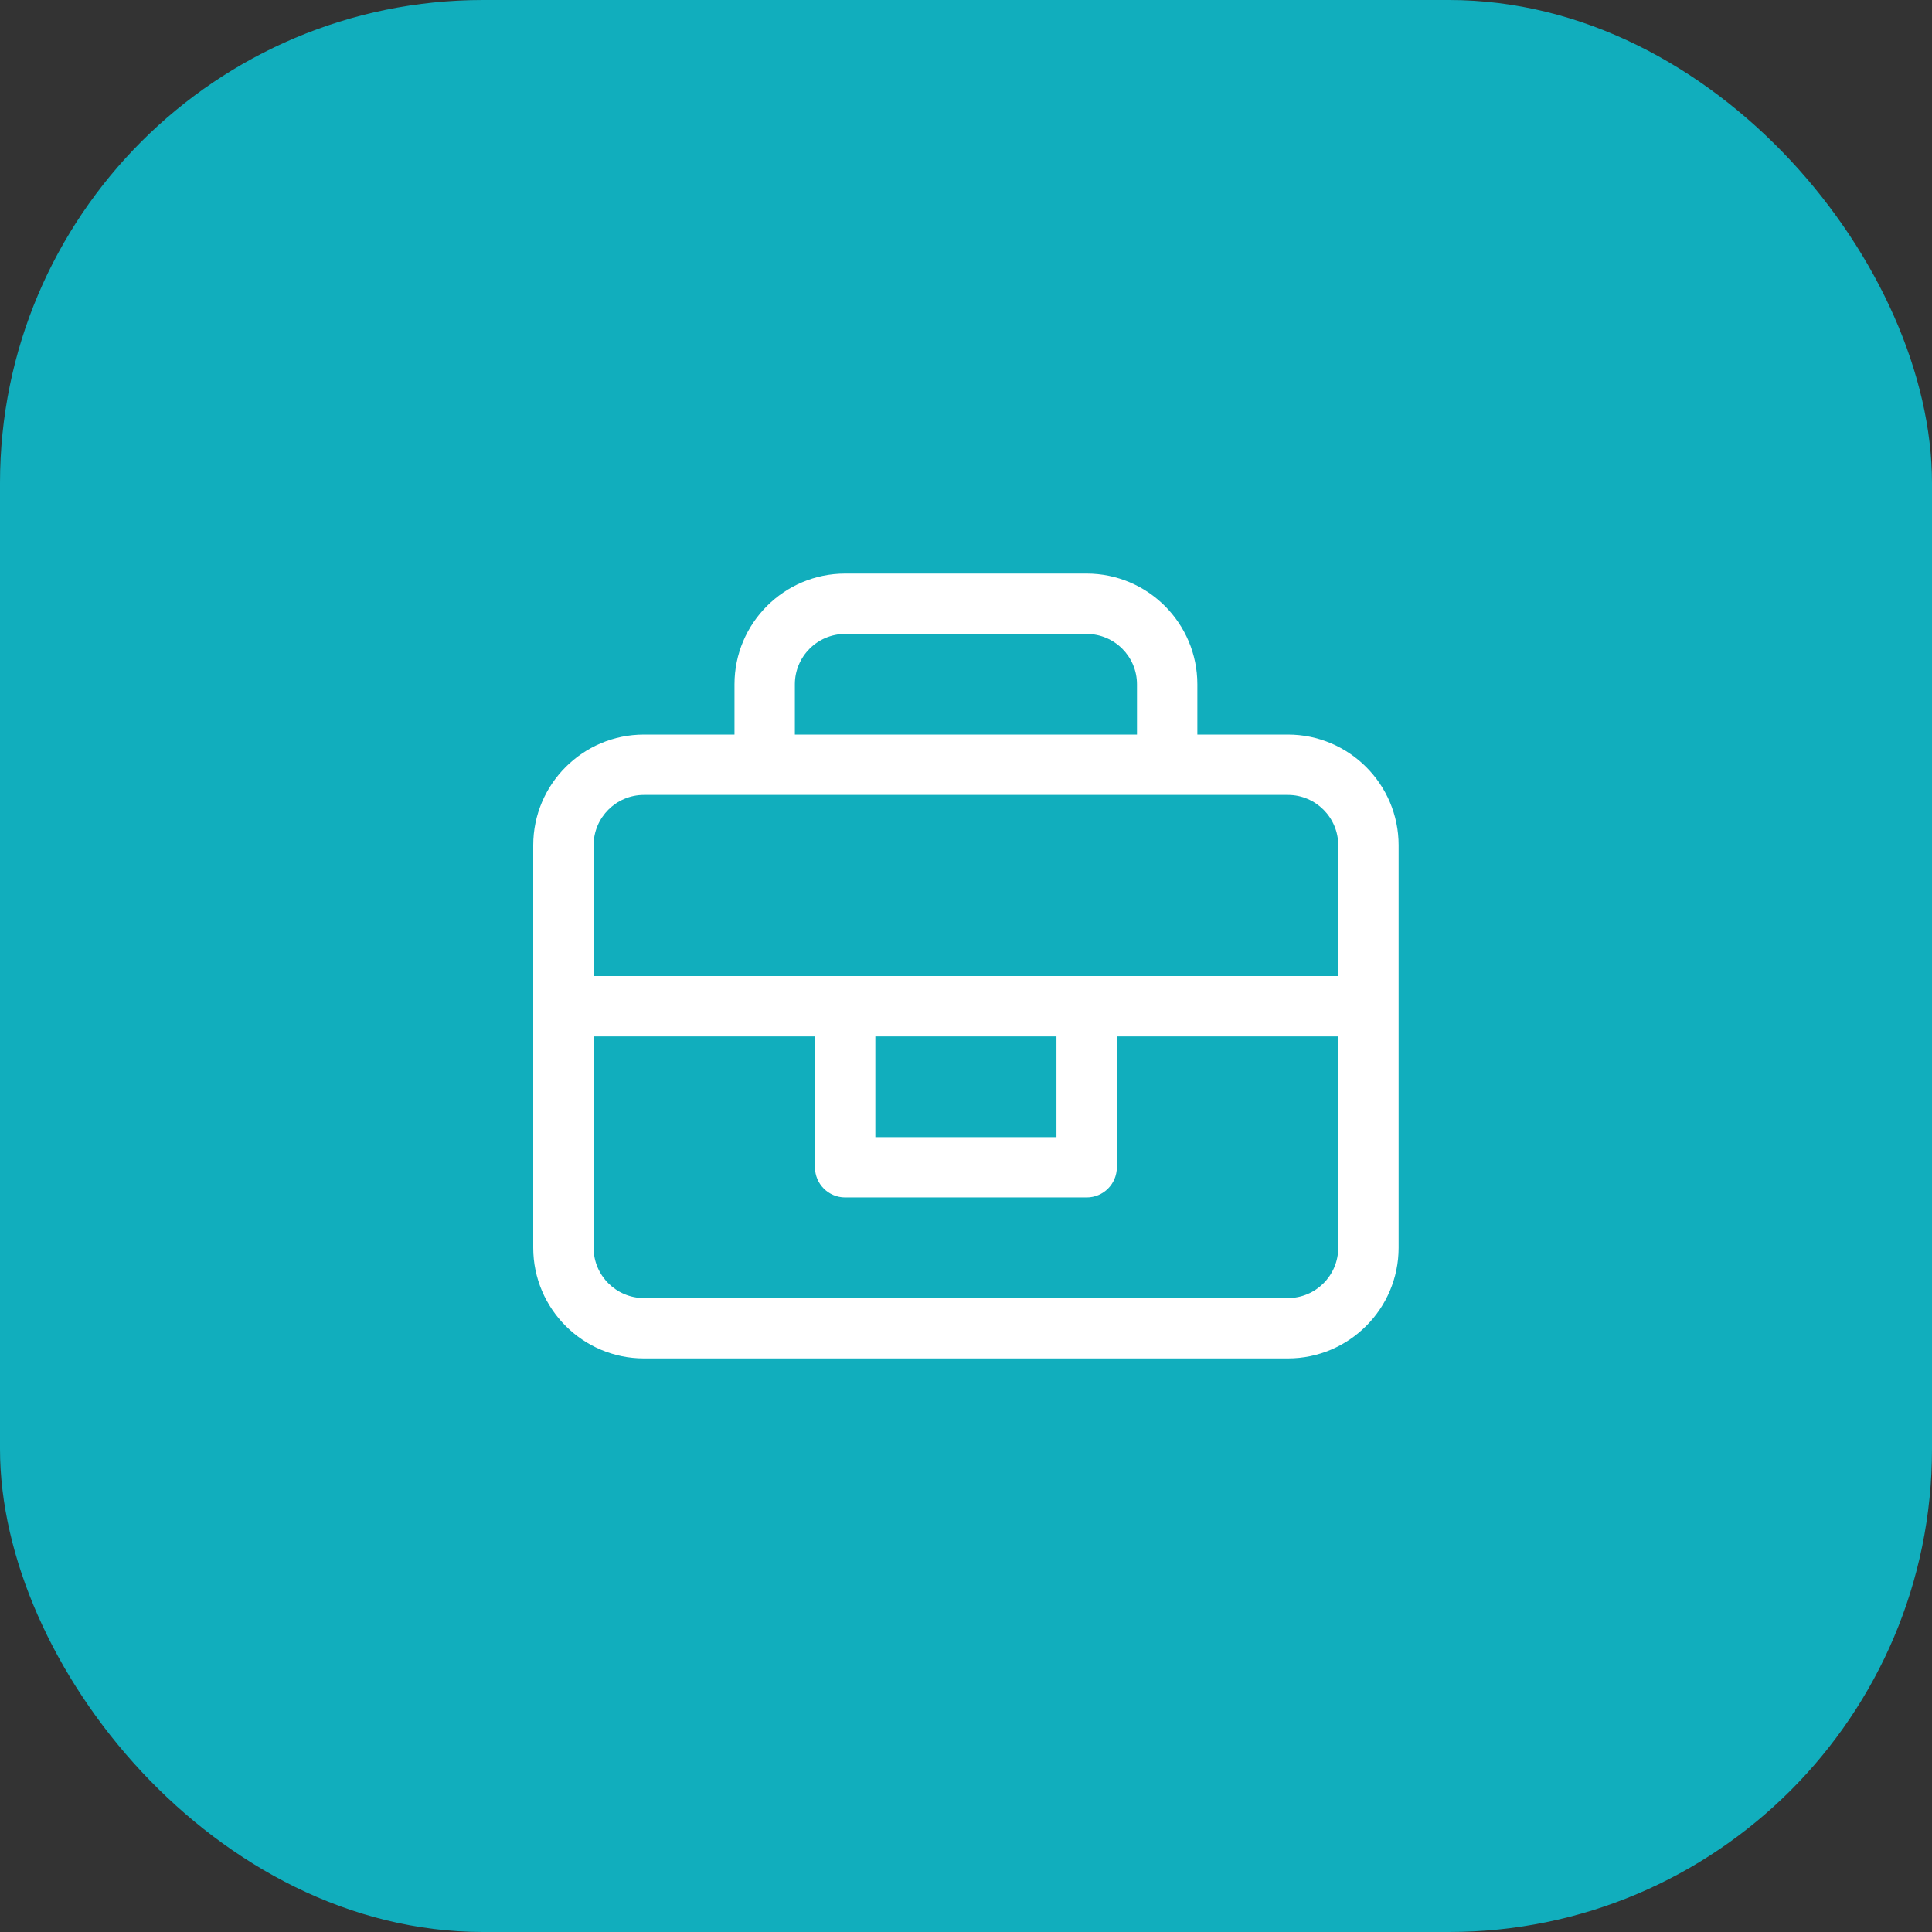
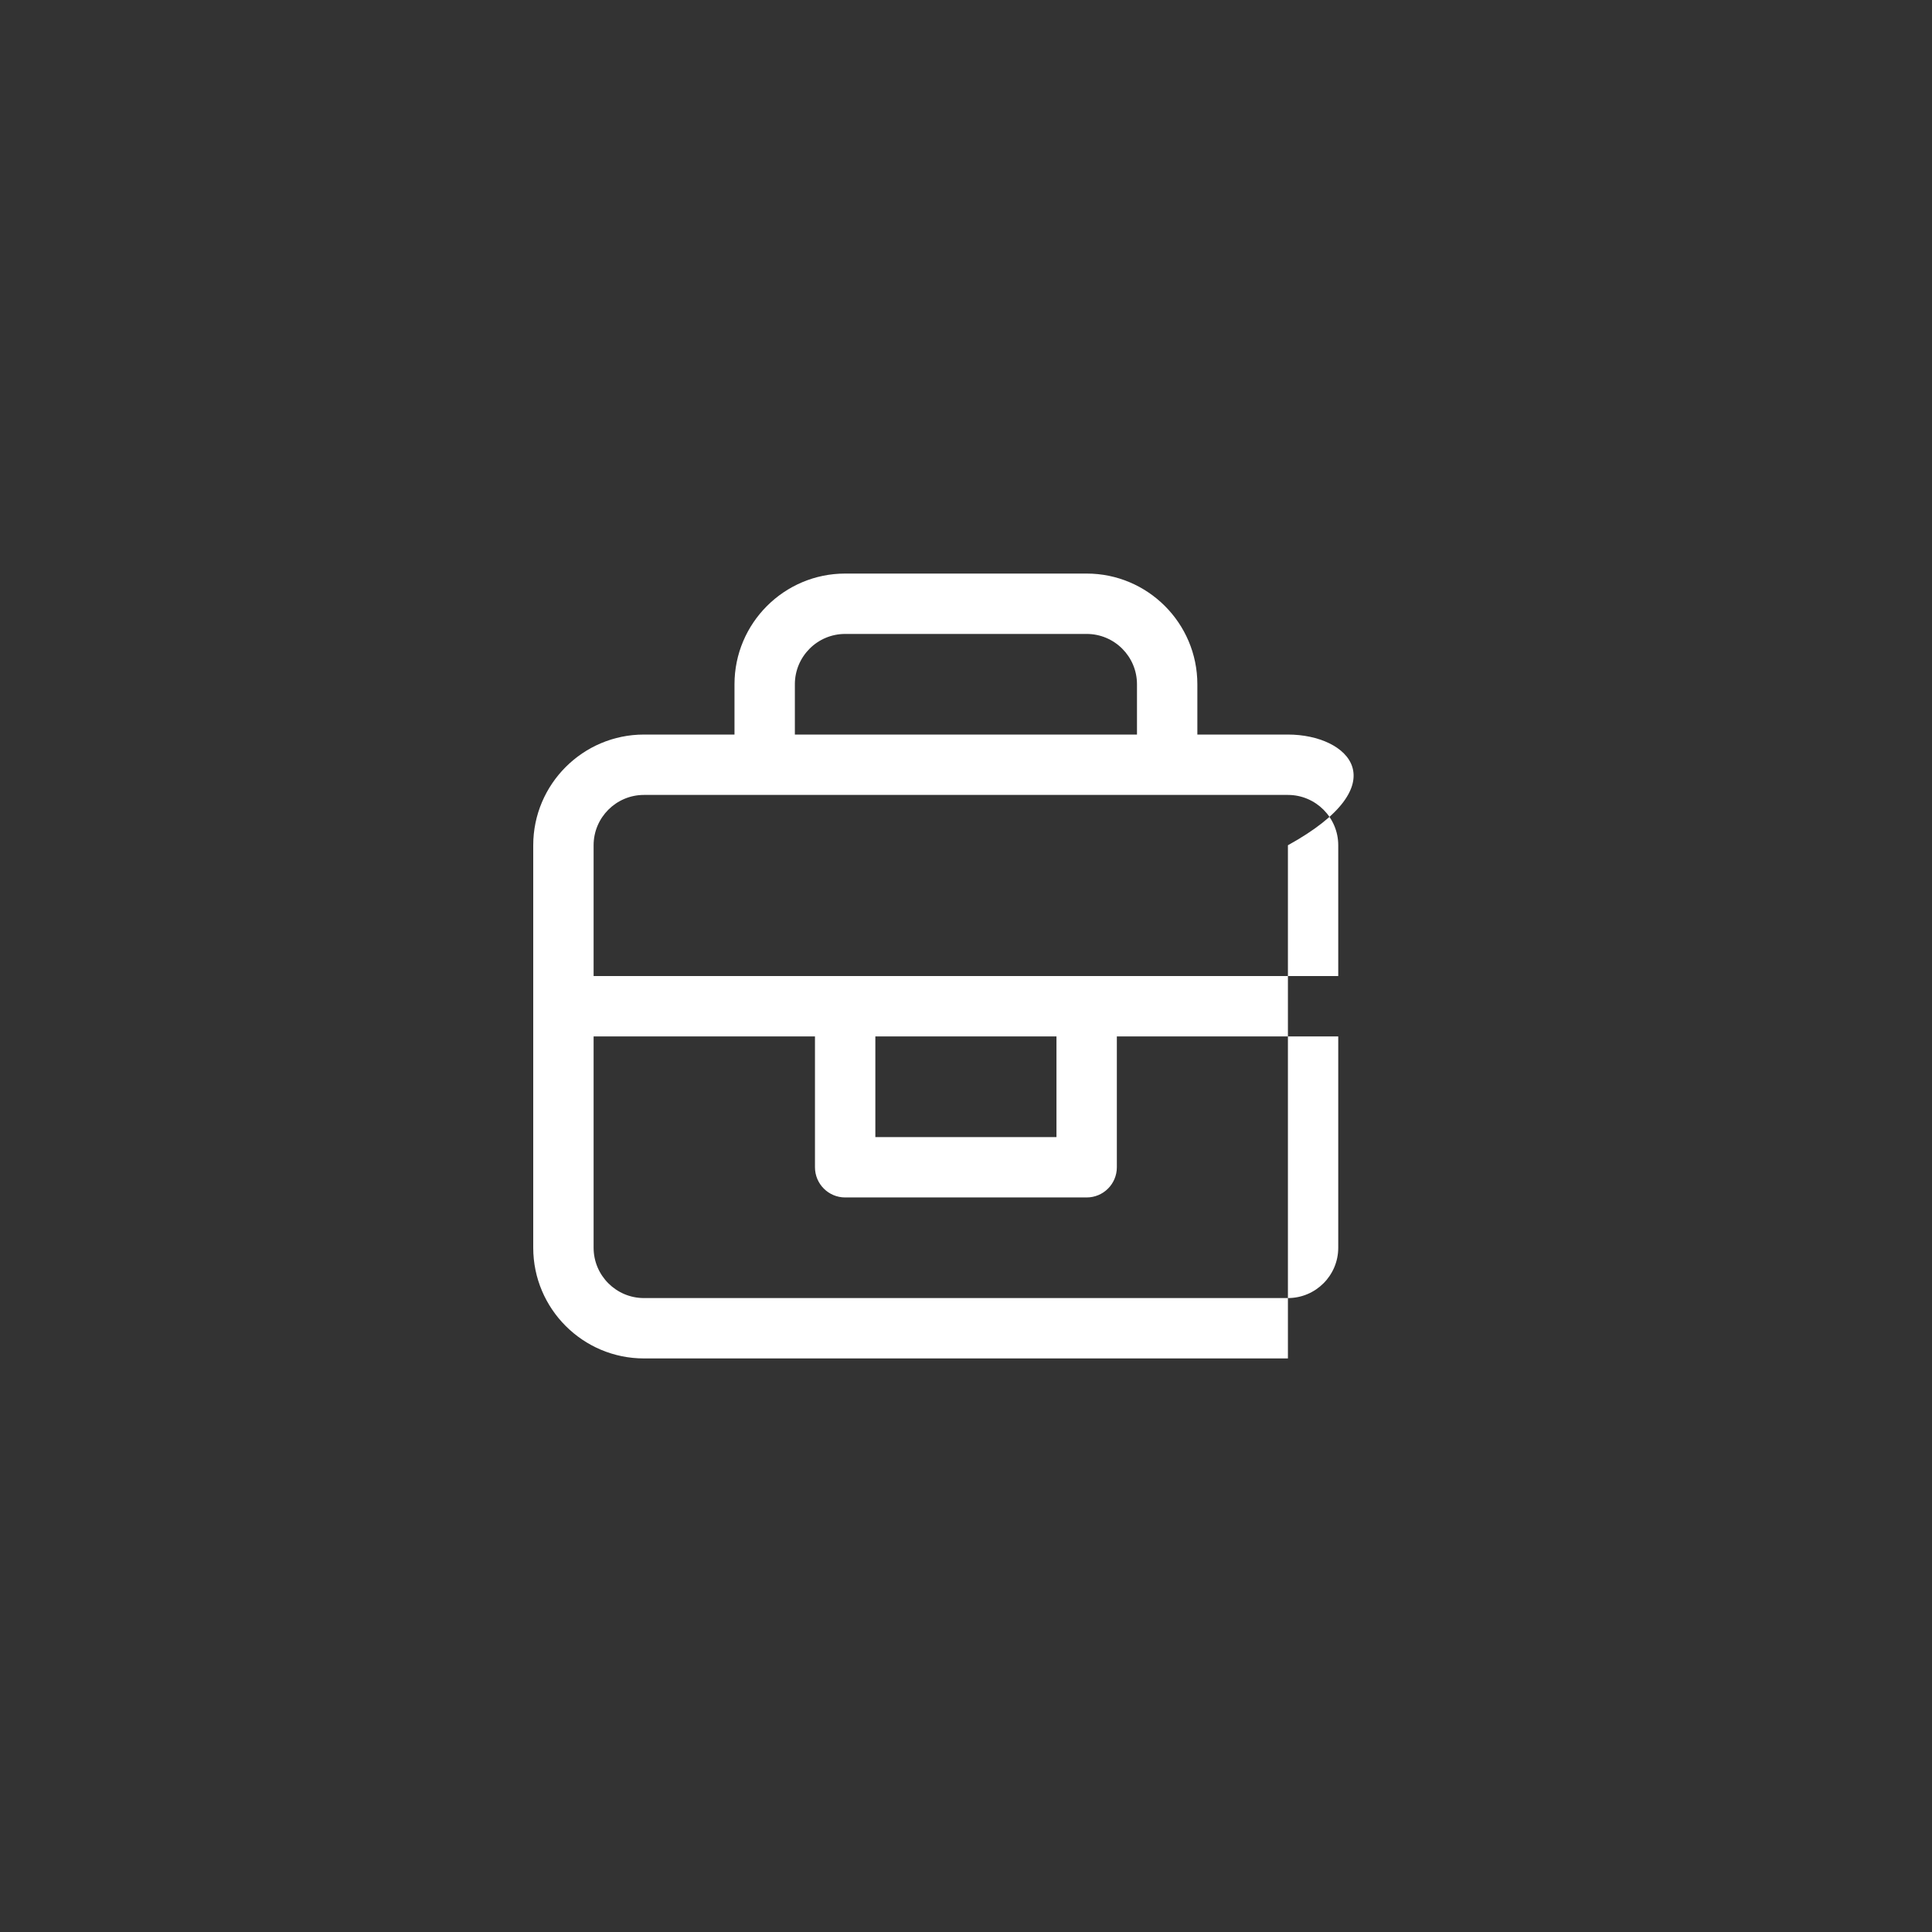
<svg xmlns="http://www.w3.org/2000/svg" width="64" height="64" viewBox="0 0 64 64" fill="none">
  <rect x="0" y="0" width="64" height="64" fill="#333333" stroke="none" />
-   <rect width="64" height="64" rx="16" fill="#11AEBD" />
-   <path d="M42.664 24.333H39.664V22.667C39.664 20.645 38.02 19 35.997 19H27.997C25.975 19 24.331 20.645 24.331 22.667V24.333H21.331C19.309 24.333 17.664 25.978 17.664 28V41.333C17.664 43.355 19.309 45 21.331 45H42.664C44.686 45 46.331 43.355 46.331 41.333V28C46.331 25.978 44.686 24.333 42.664 24.333ZM26.331 22.667C26.331 21.747 27.078 21 27.997 21H35.997C36.917 21 37.664 21.747 37.664 22.667V24.333H26.331V22.667ZM44.331 41.333C44.331 42.253 43.583 43 42.664 43H21.331C20.412 43 19.664 42.253 19.664 41.333V34.333H26.997V38.667C26.997 39.219 27.445 39.667 27.997 39.667H35.997C36.55 39.667 36.997 39.219 36.997 38.667V34.333H44.331V41.333ZM28.997 37.667V34.333H34.997V37.667H28.997ZM44.331 32.333H19.664V28C19.664 27.081 20.412 26.333 21.331 26.333H42.664C43.583 26.333 44.331 27.081 44.331 28V32.333Z" fill="white" />
+   <path d="M42.664 24.333H39.664V22.667C39.664 20.645 38.02 19 35.997 19H27.997C25.975 19 24.331 20.645 24.331 22.667V24.333H21.331C19.309 24.333 17.664 25.978 17.664 28V41.333C17.664 43.355 19.309 45 21.331 45H42.664V28C46.331 25.978 44.686 24.333 42.664 24.333ZM26.331 22.667C26.331 21.747 27.078 21 27.997 21H35.997C36.917 21 37.664 21.747 37.664 22.667V24.333H26.331V22.667ZM44.331 41.333C44.331 42.253 43.583 43 42.664 43H21.331C20.412 43 19.664 42.253 19.664 41.333V34.333H26.997V38.667C26.997 39.219 27.445 39.667 27.997 39.667H35.997C36.55 39.667 36.997 39.219 36.997 38.667V34.333H44.331V41.333ZM28.997 37.667V34.333H34.997V37.667H28.997ZM44.331 32.333H19.664V28C19.664 27.081 20.412 26.333 21.331 26.333H42.664C43.583 26.333 44.331 27.081 44.331 28V32.333Z" fill="white" />
</svg>